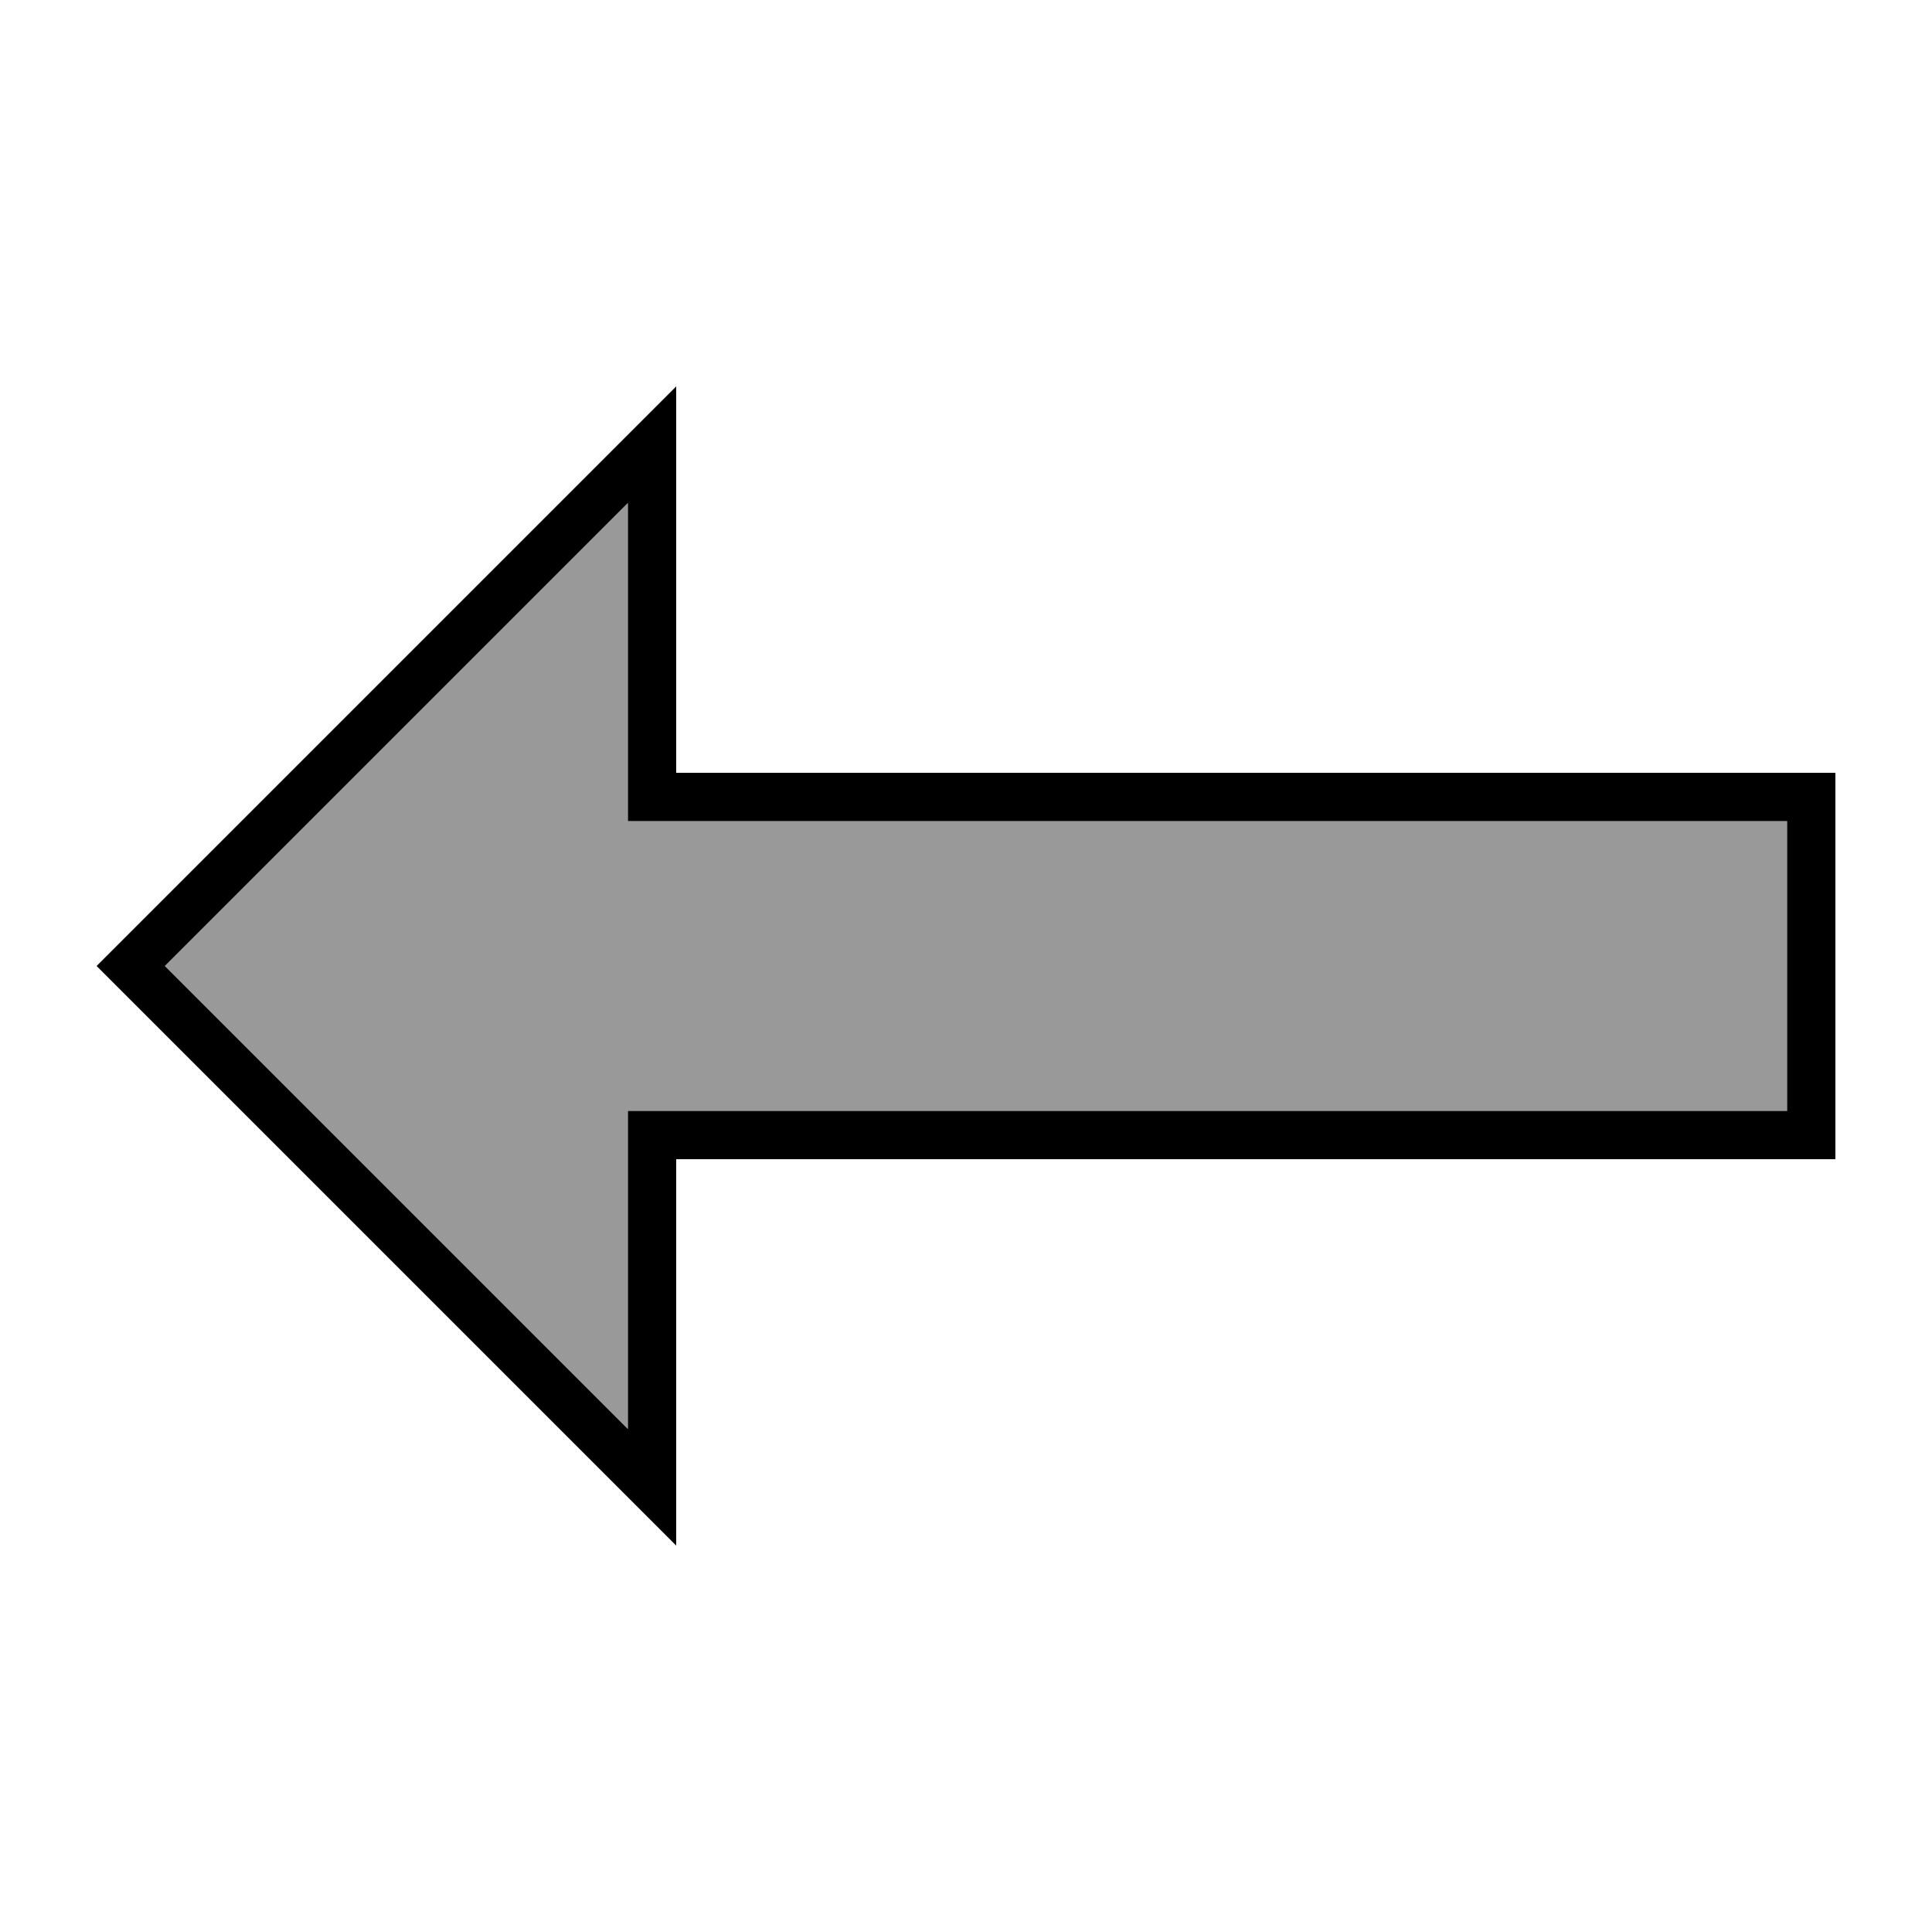
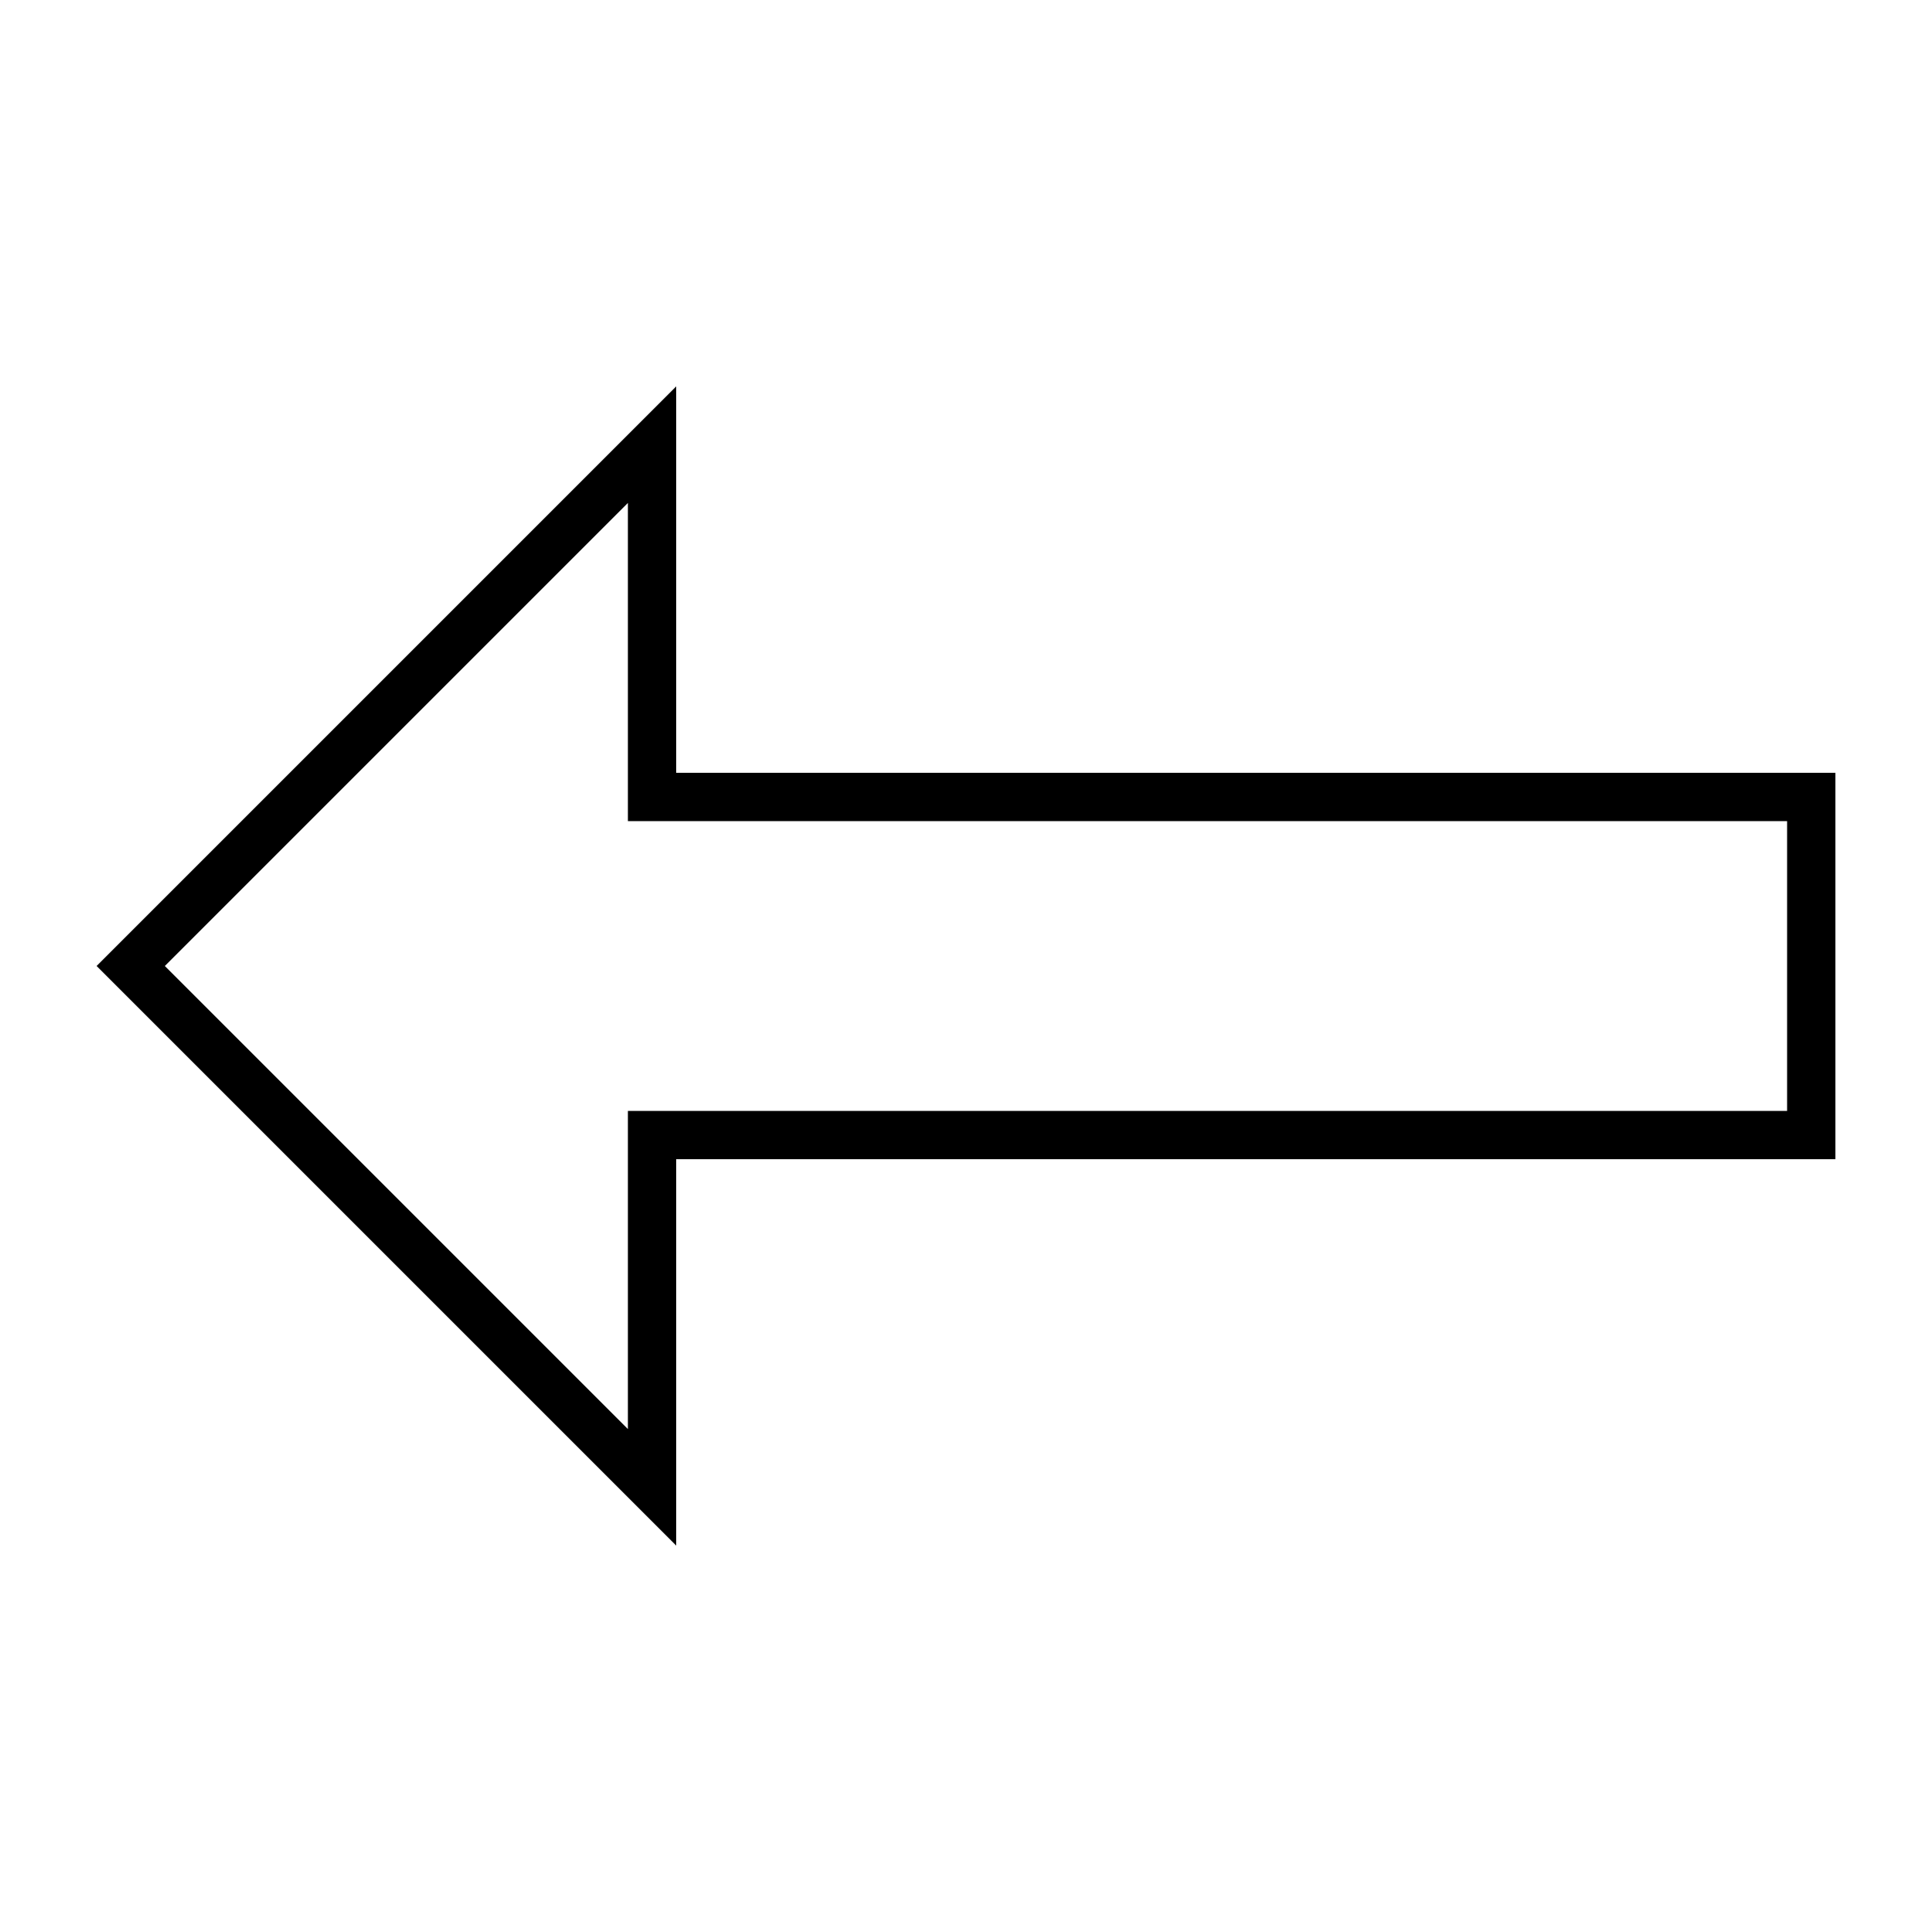
<svg xmlns="http://www.w3.org/2000/svg" viewBox="0 0 640 640">
-   <path opacity=".4" fill="currentColor" d="M54.6 320L208 473.4L208 368L592 368L592 272L208 272L208 166.6L54.6 320z" />
  <path fill="currentColor" d="M224 400L224 384L608 384L608 256L224 256L224 128L32 320L43.3 331.3L208 496L224 512L224 400zM208 473.4L54.6 320L208 166.6L208 272L592 272L592 368L208 368L208 473.4z" />
</svg>